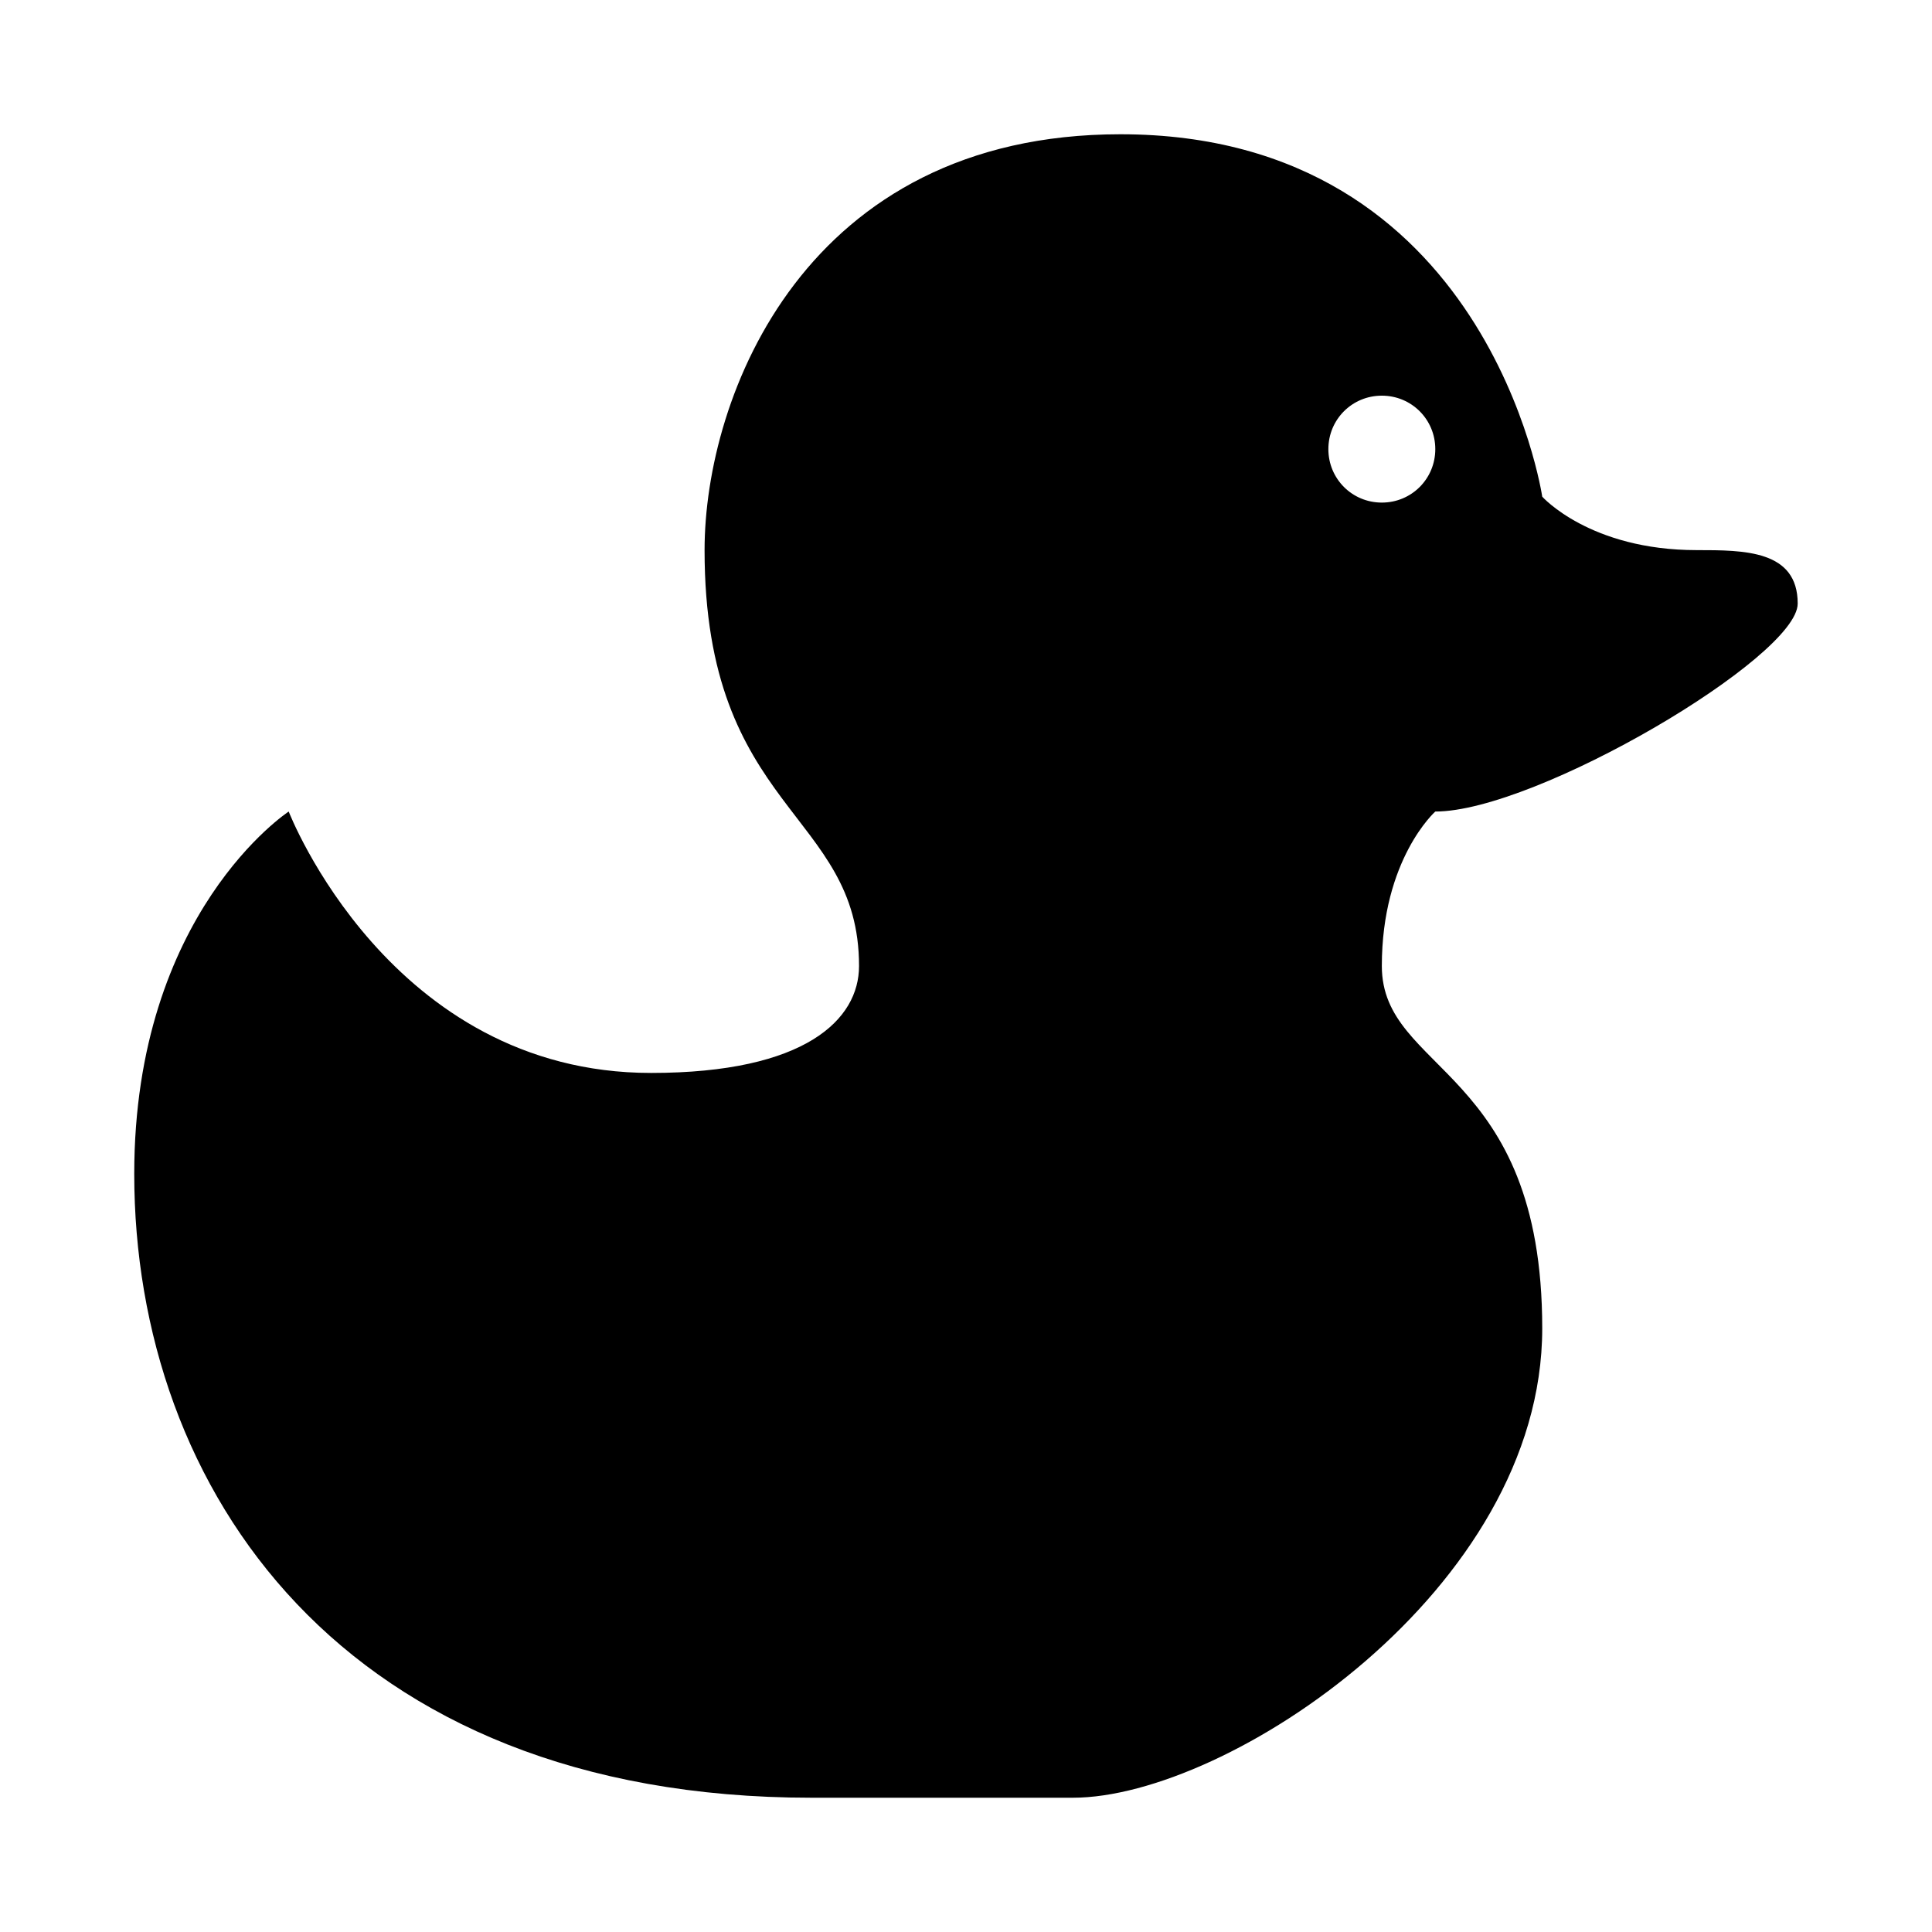
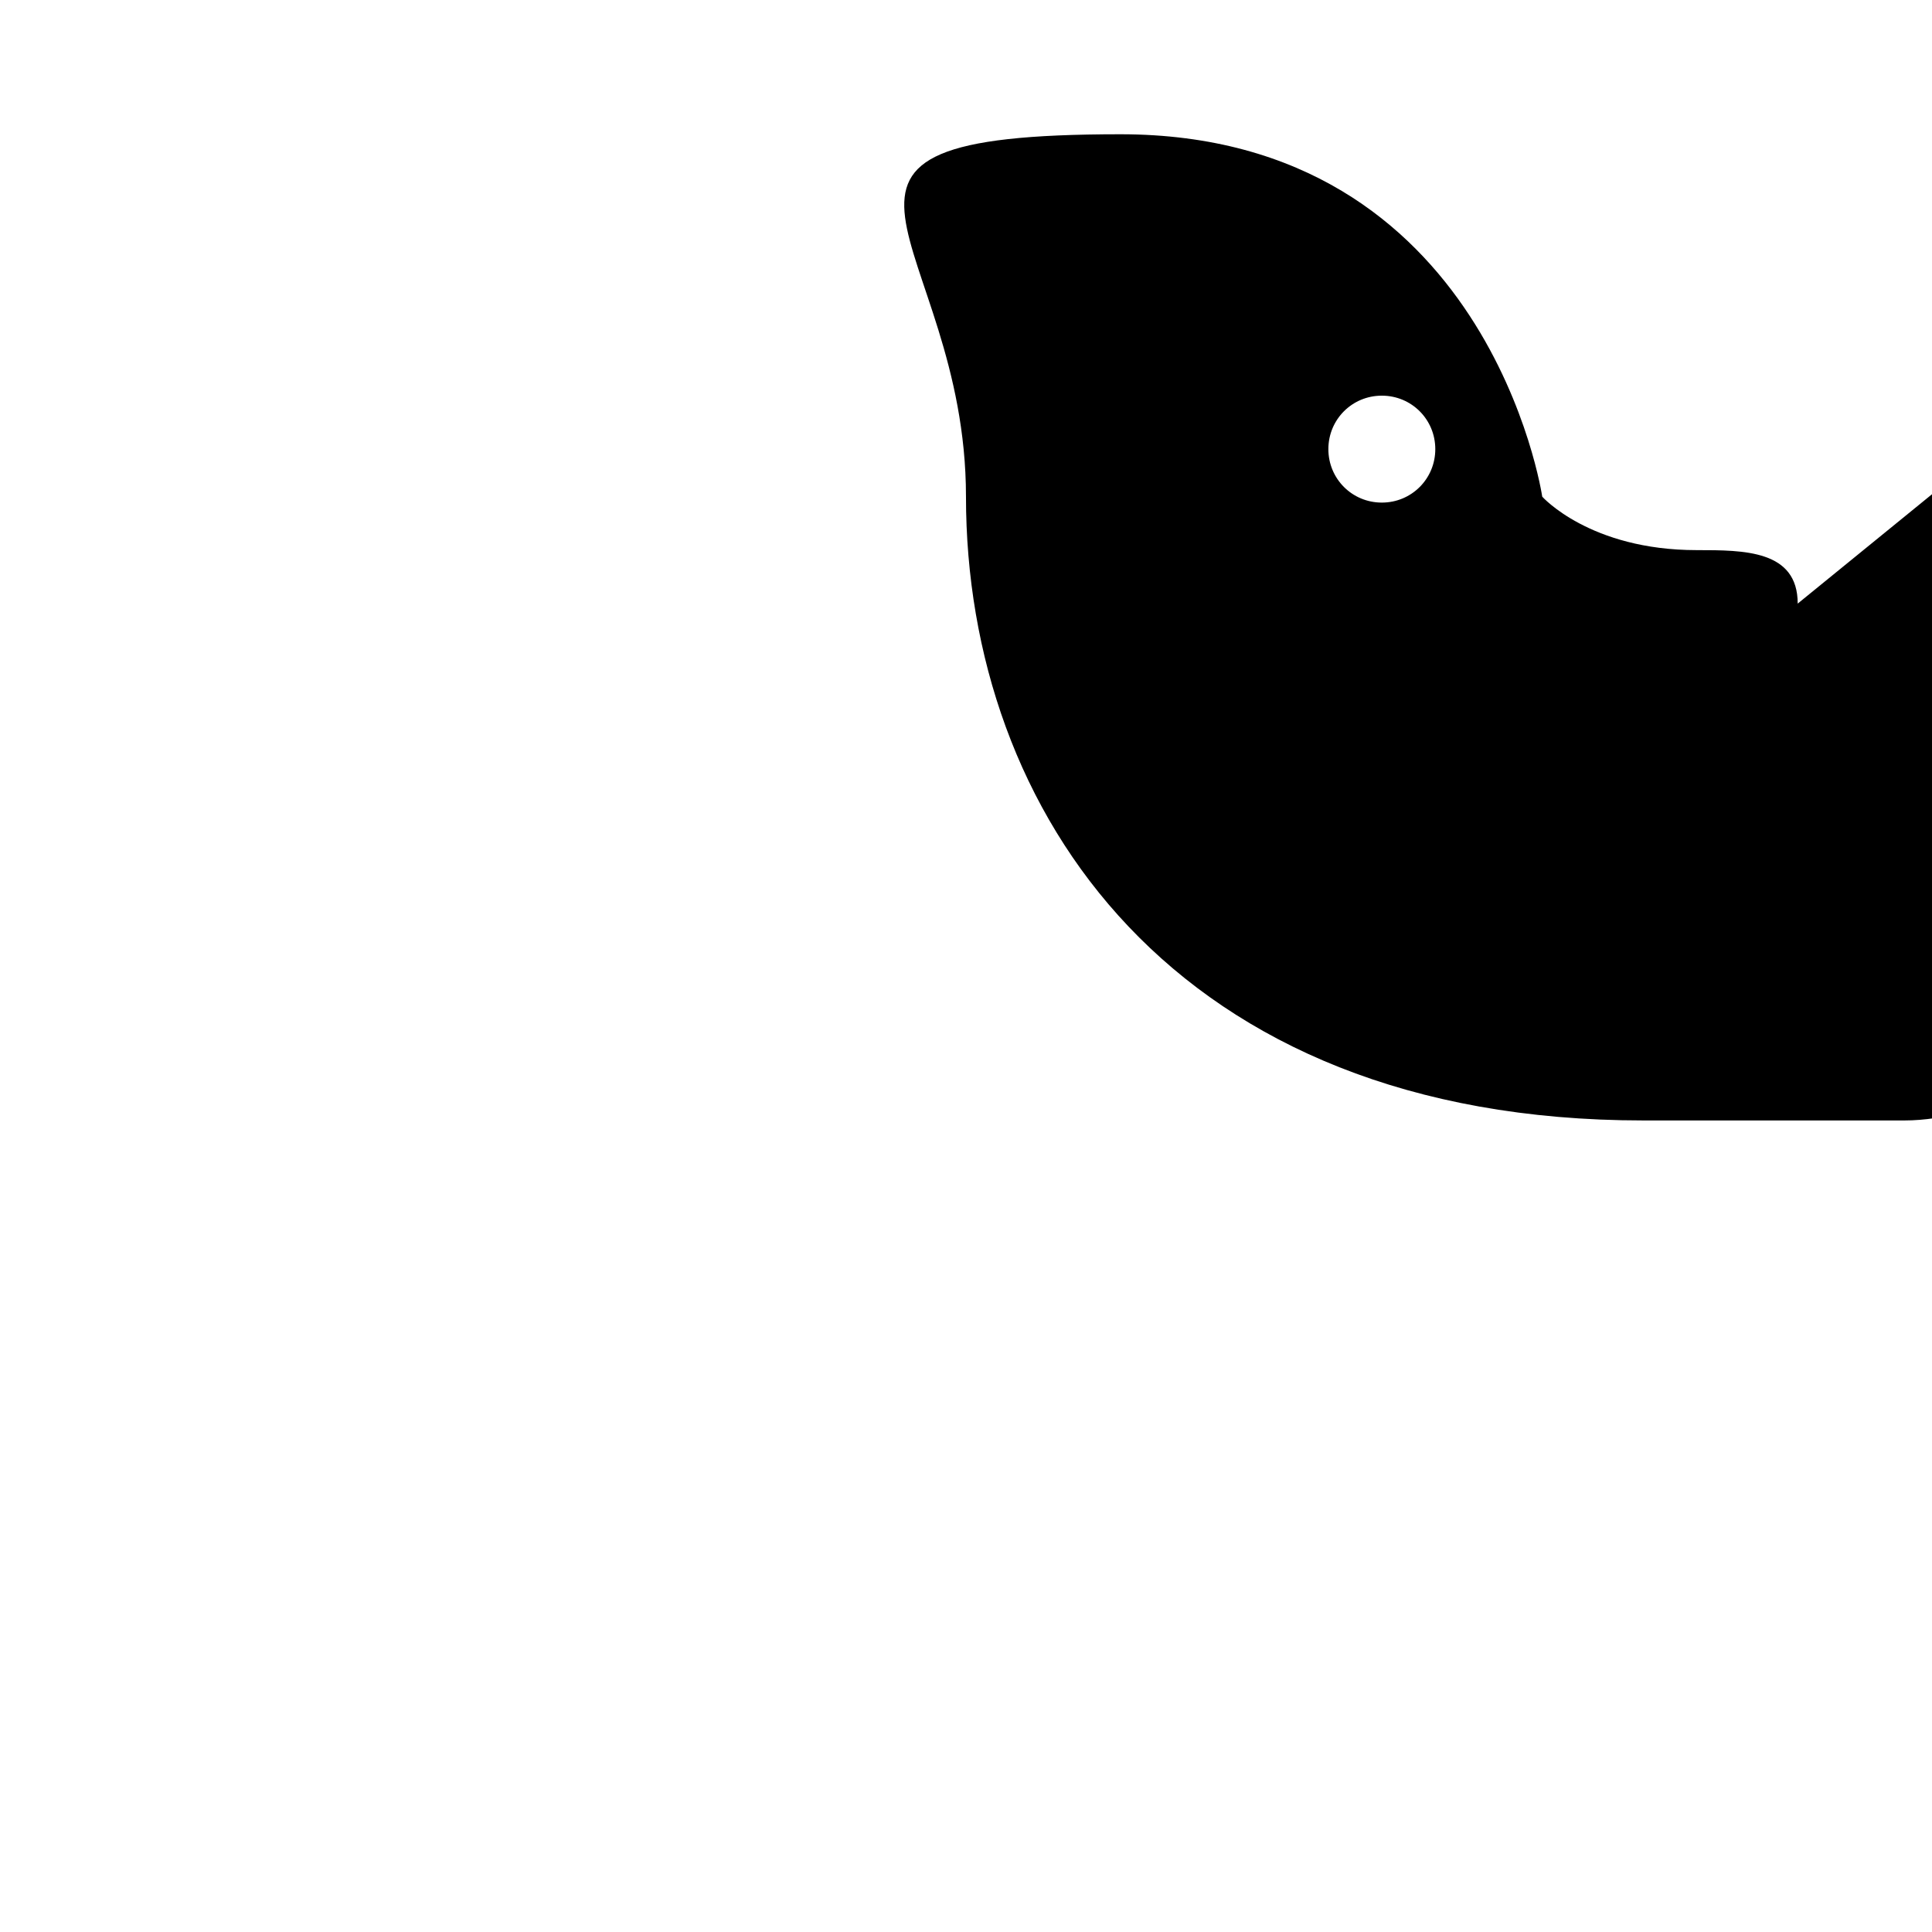
<svg xmlns="http://www.w3.org/2000/svg" fill="#000000" width="800px" height="800px" version="1.1" viewBox="144 144 512 512">
-   <path d="m620.41 303.96c0-14.172-14.168-14.172-26.766-14.172-28.34 0-40.934-14.168-40.934-14.168s-14.168-96.039-111.78-96.039c-83.445 0-110.21 69.273-110.21 110.21 0 69.273 40.934 69.273 40.934 110.21 0 14.168-14.168 28.34-55.105 28.34-69.273 0-96.039-69.273-96.039-69.273s-40.934 26.766-40.934 96.039c0 83.445 55.105 165.31 179.48 165.31h69.273c40.934 0 124.38-55.105 124.38-124.38 0-69.273-42.508-67.699-42.508-96.035 0-28.34 14.168-40.934 14.168-40.934 26.766-0.004 96.039-40.938 96.039-55.105zm-110.21-55.105c7.871 0 14.168 6.297 14.168 14.168 0 7.871-6.297 14.168-14.168 14.168-7.871 0-14.168-6.297-14.168-14.168 0-7.871 6.297-14.168 14.168-14.168z" />
+   <path d="m620.41 303.96c0-14.172-14.168-14.172-26.766-14.172-28.34 0-40.934-14.168-40.934-14.168s-14.168-96.039-111.78-96.039s-40.934 26.766-40.934 96.039c0 83.445 55.105 165.31 179.48 165.31h69.273c40.934 0 124.38-55.105 124.38-124.38 0-69.273-42.508-67.699-42.508-96.035 0-28.34 14.168-40.934 14.168-40.934 26.766-0.004 96.039-40.938 96.039-55.105zm-110.21-55.105c7.871 0 14.168 6.297 14.168 14.168 0 7.871-6.297 14.168-14.168 14.168-7.871 0-14.168-6.297-14.168-14.168 0-7.871 6.297-14.168 14.168-14.168z" />
</svg>